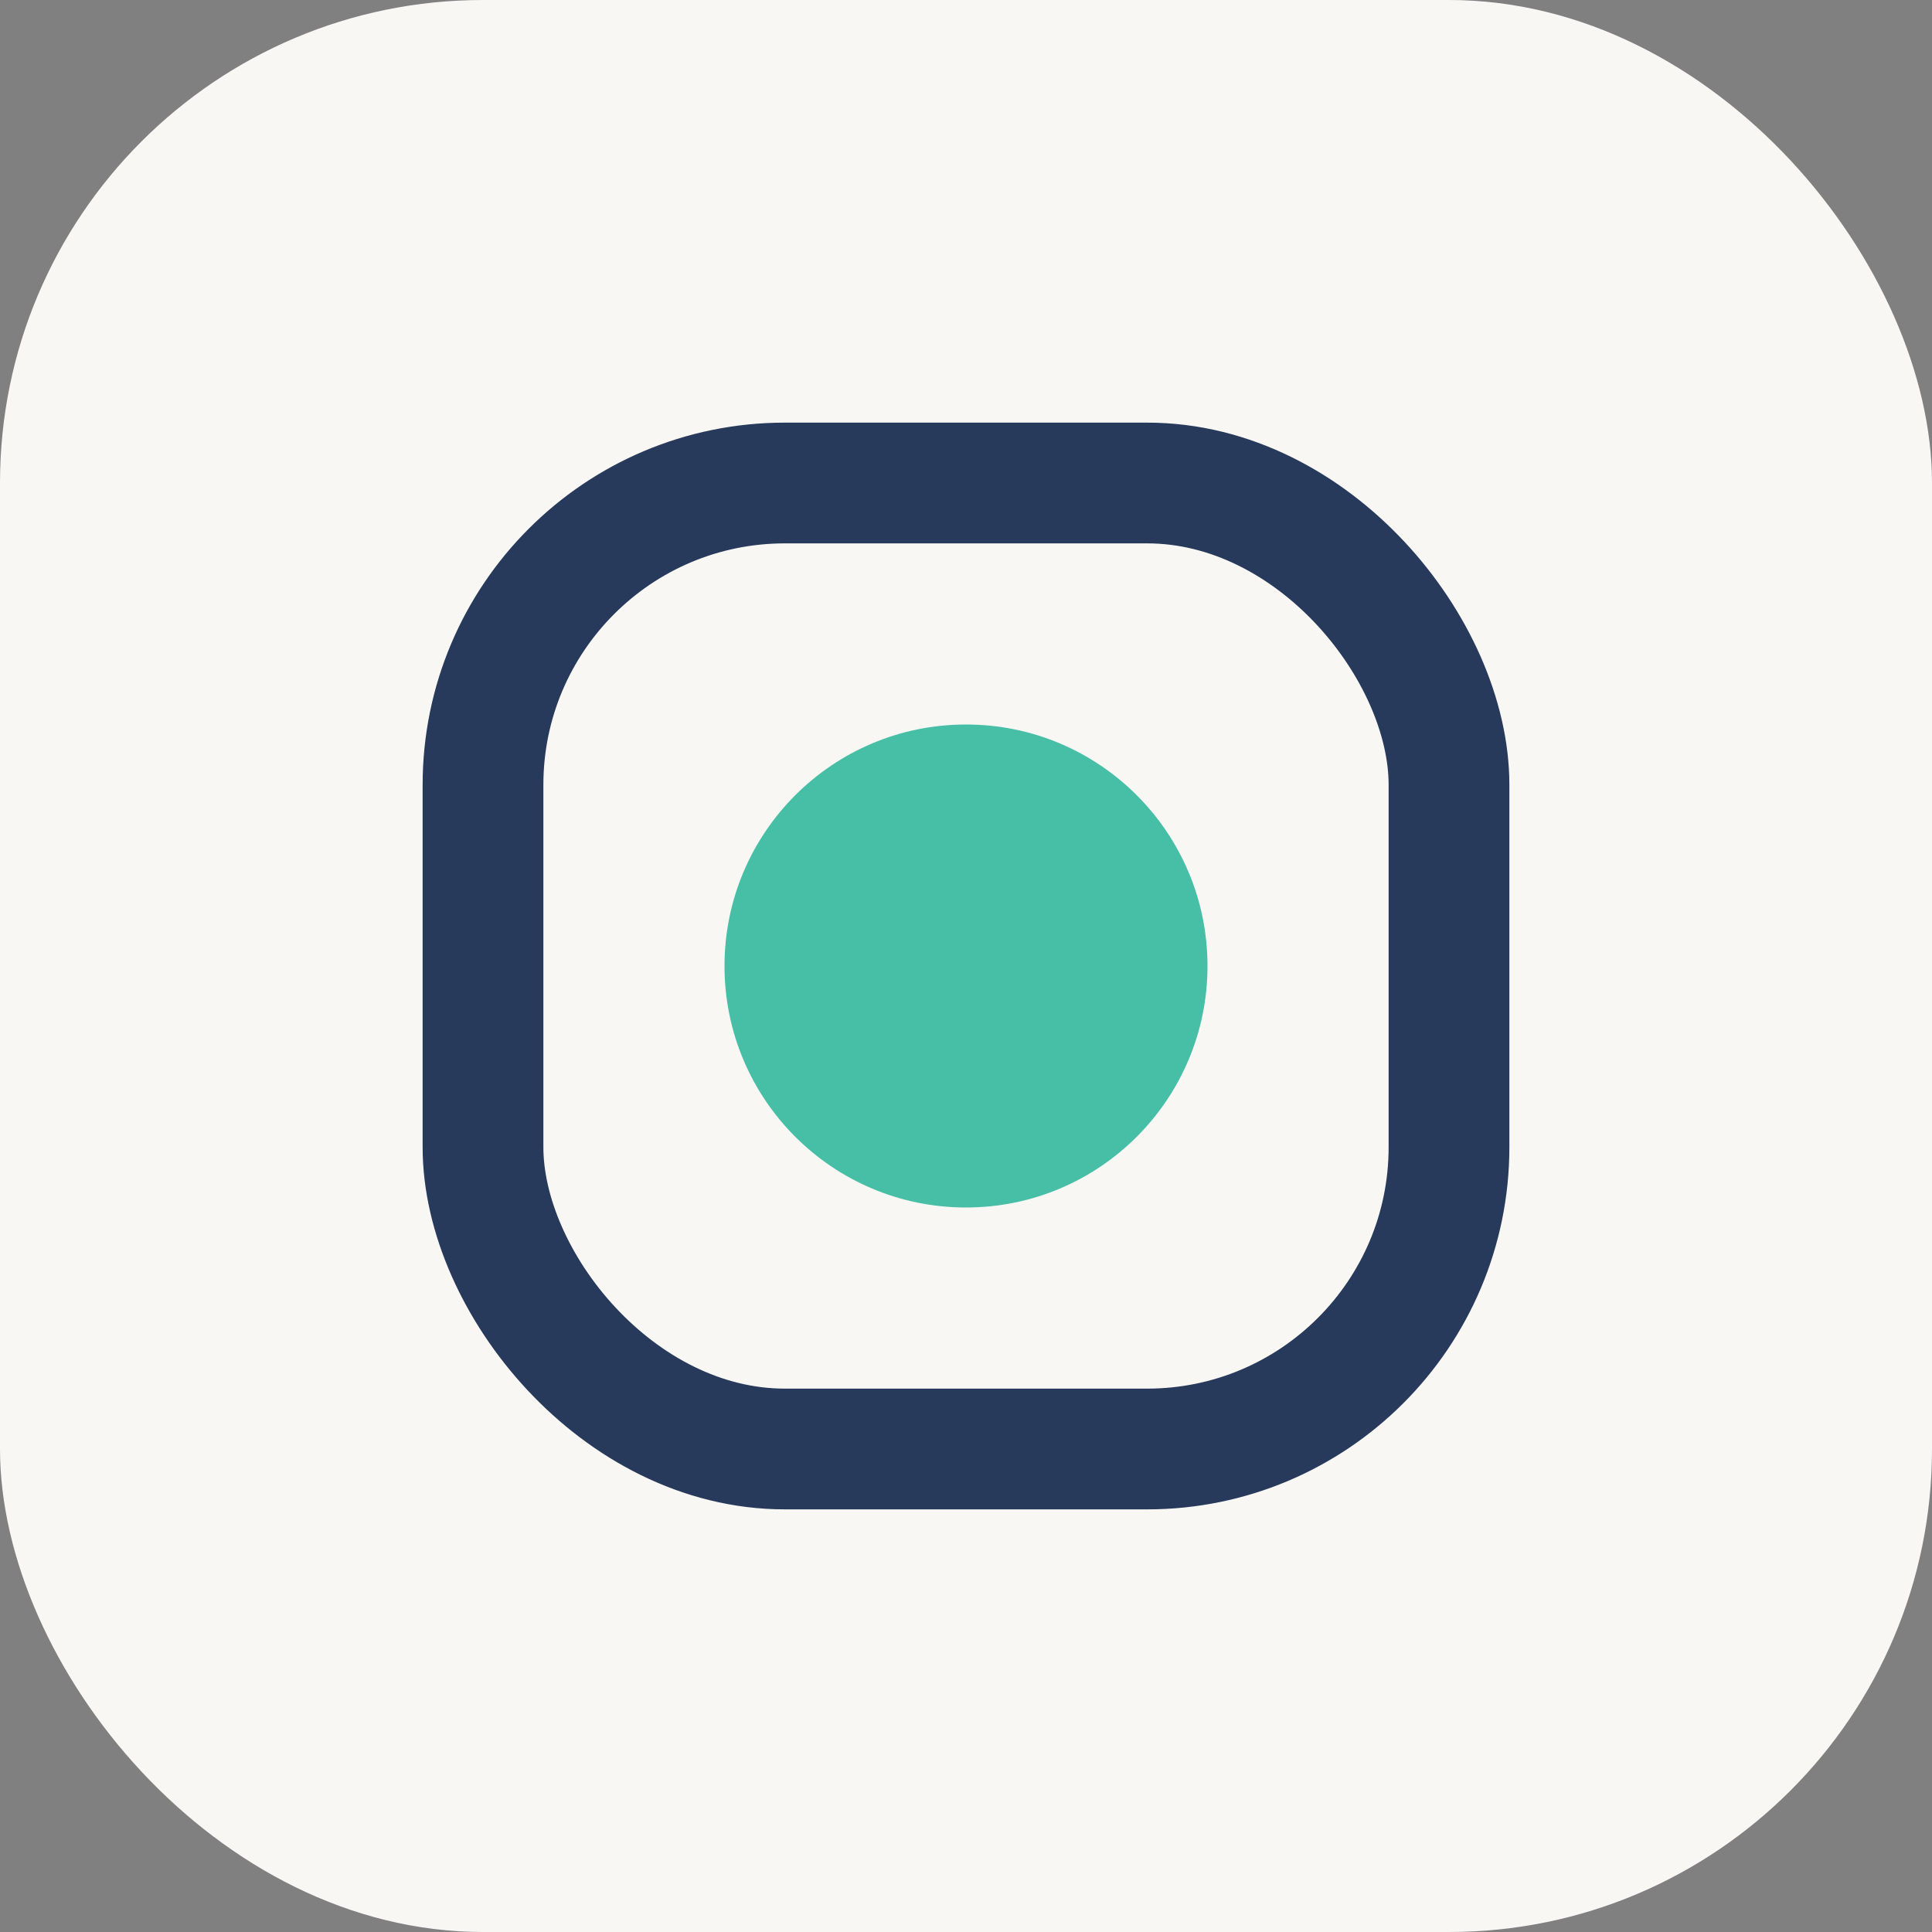
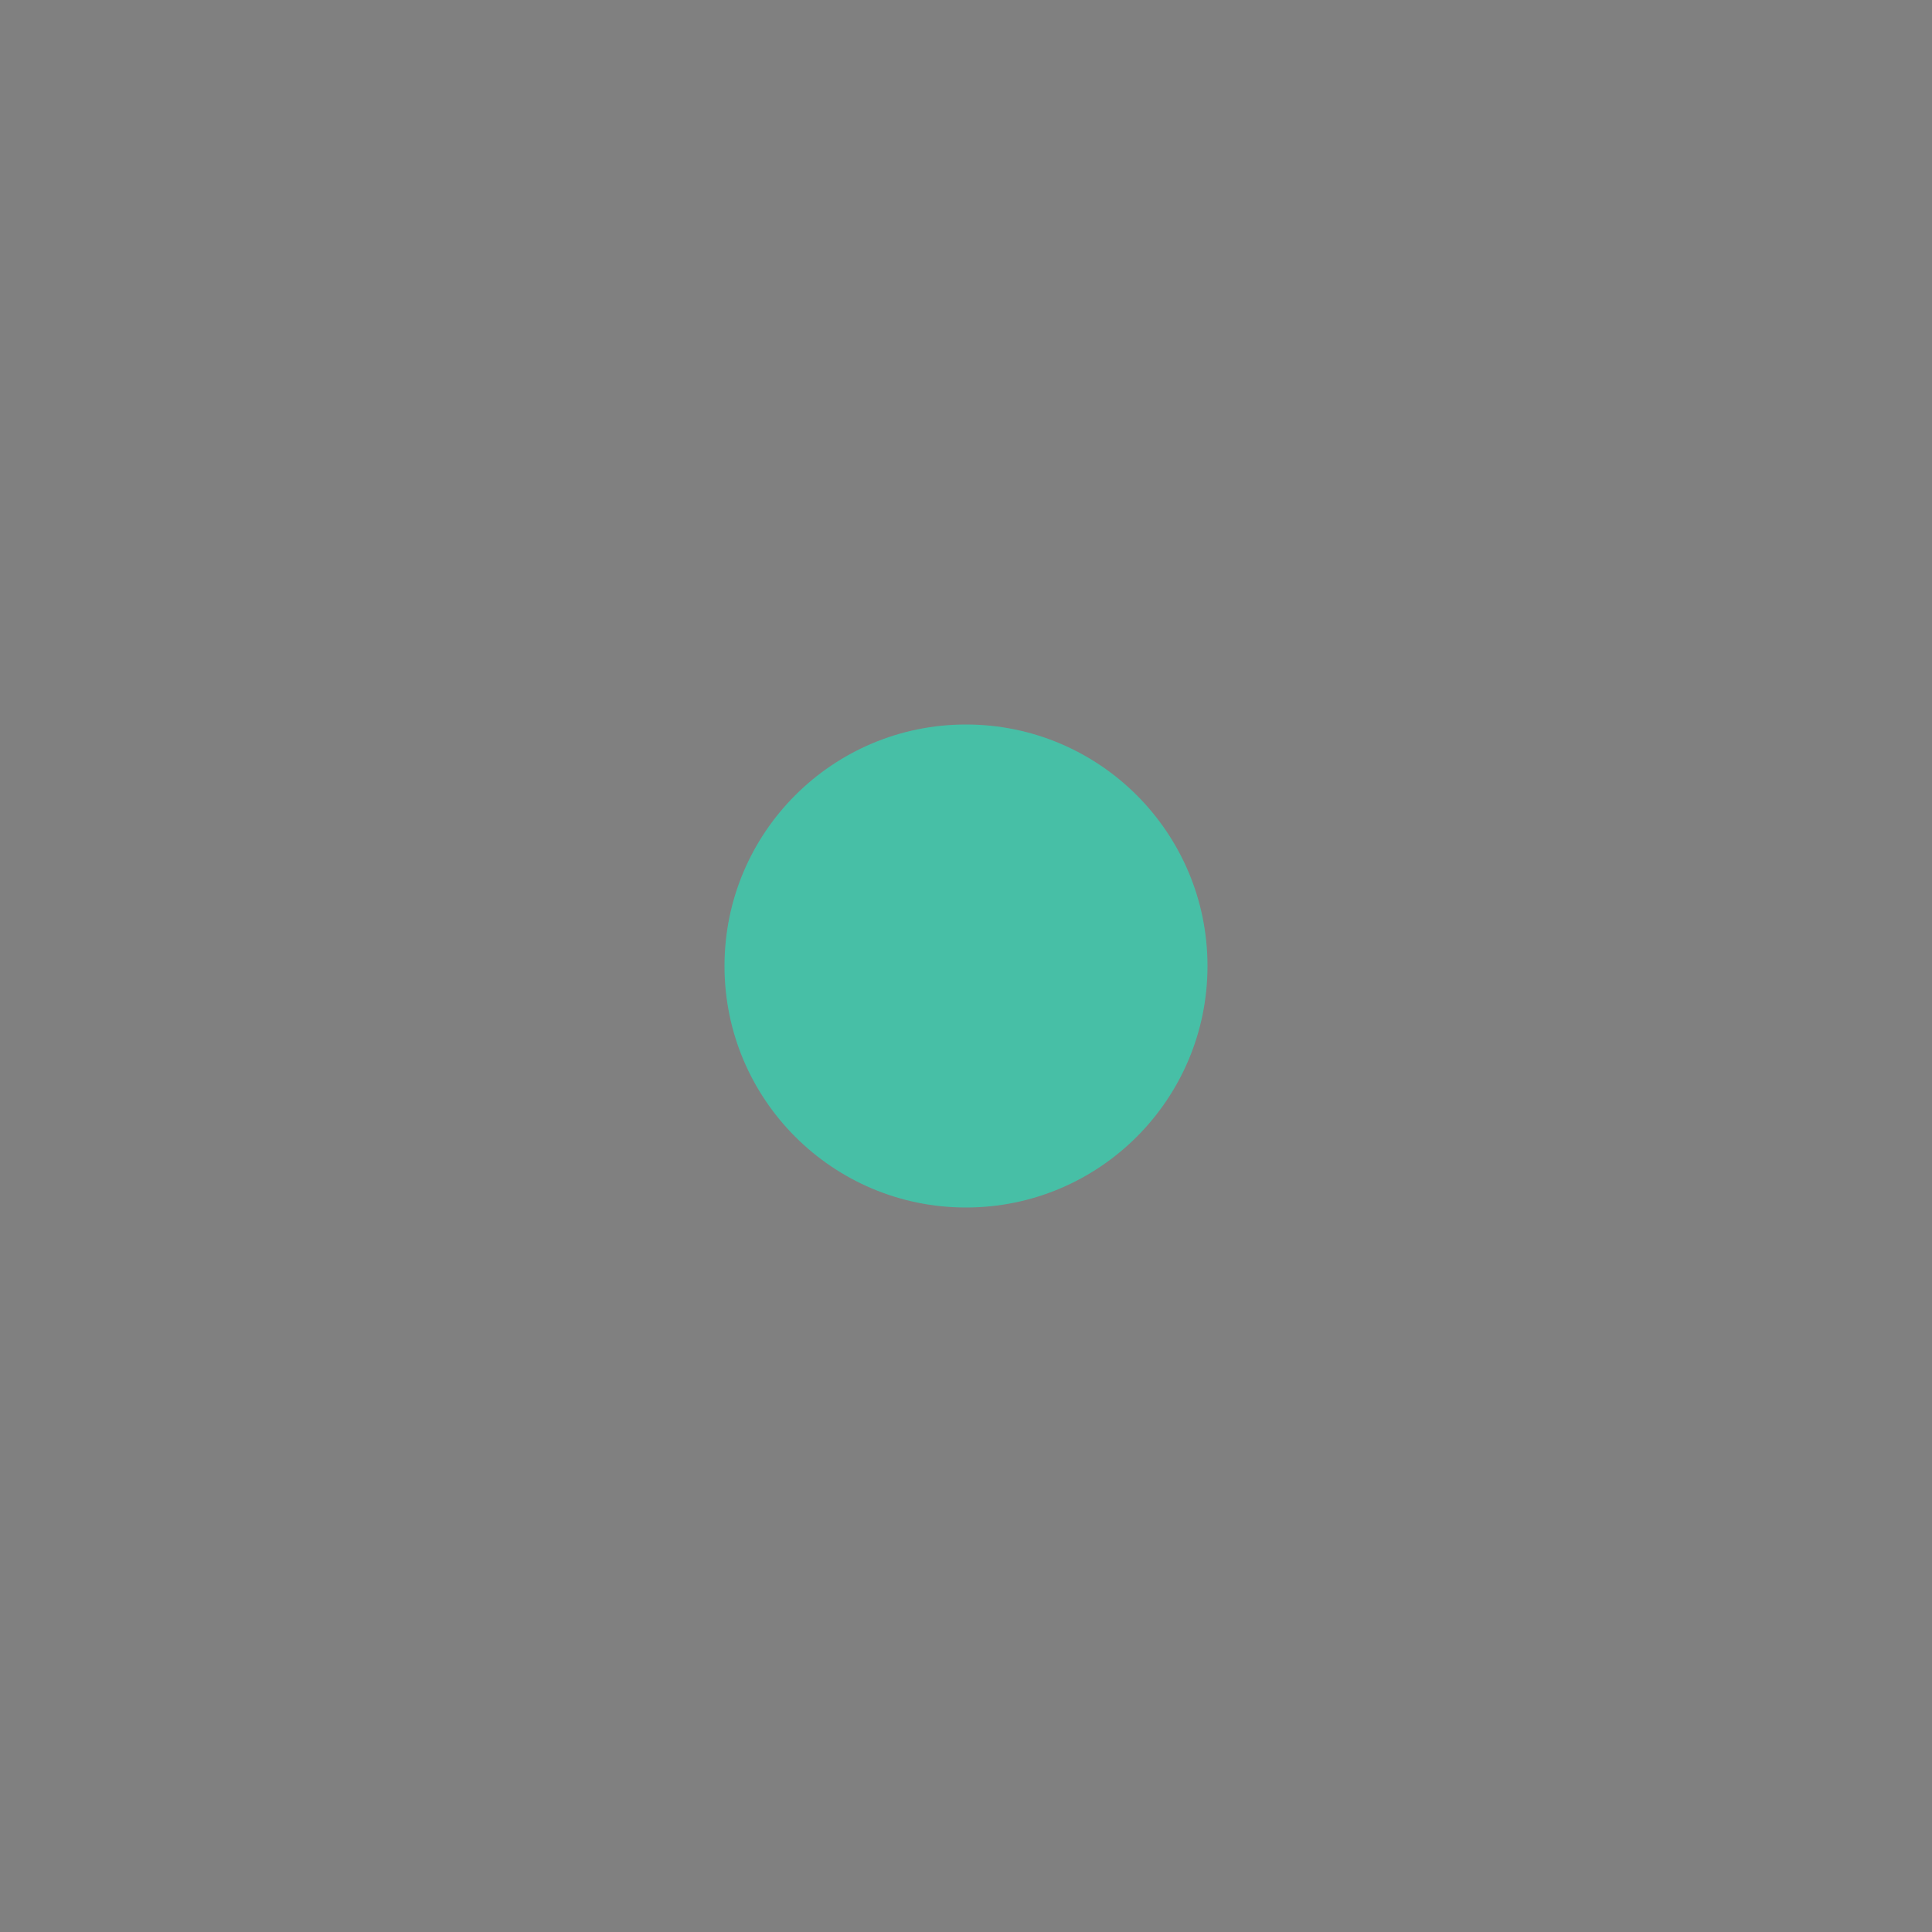
<svg xmlns="http://www.w3.org/2000/svg" width="32" height="32" viewBox="0 0 32 32">
  <rect x="0" y="0" width="32" height="32" fill="#808080" stroke="none" />
-   <rect width="32" height="32" rx="8" fill="#F9F7F4" />
-   <rect x="8" y="8" width="16" height="16" rx="5" fill="none" stroke="#273A5B" stroke-width="2" />
  <circle cx="16" cy="16" r="4" fill="#47BFA6" />
</svg>